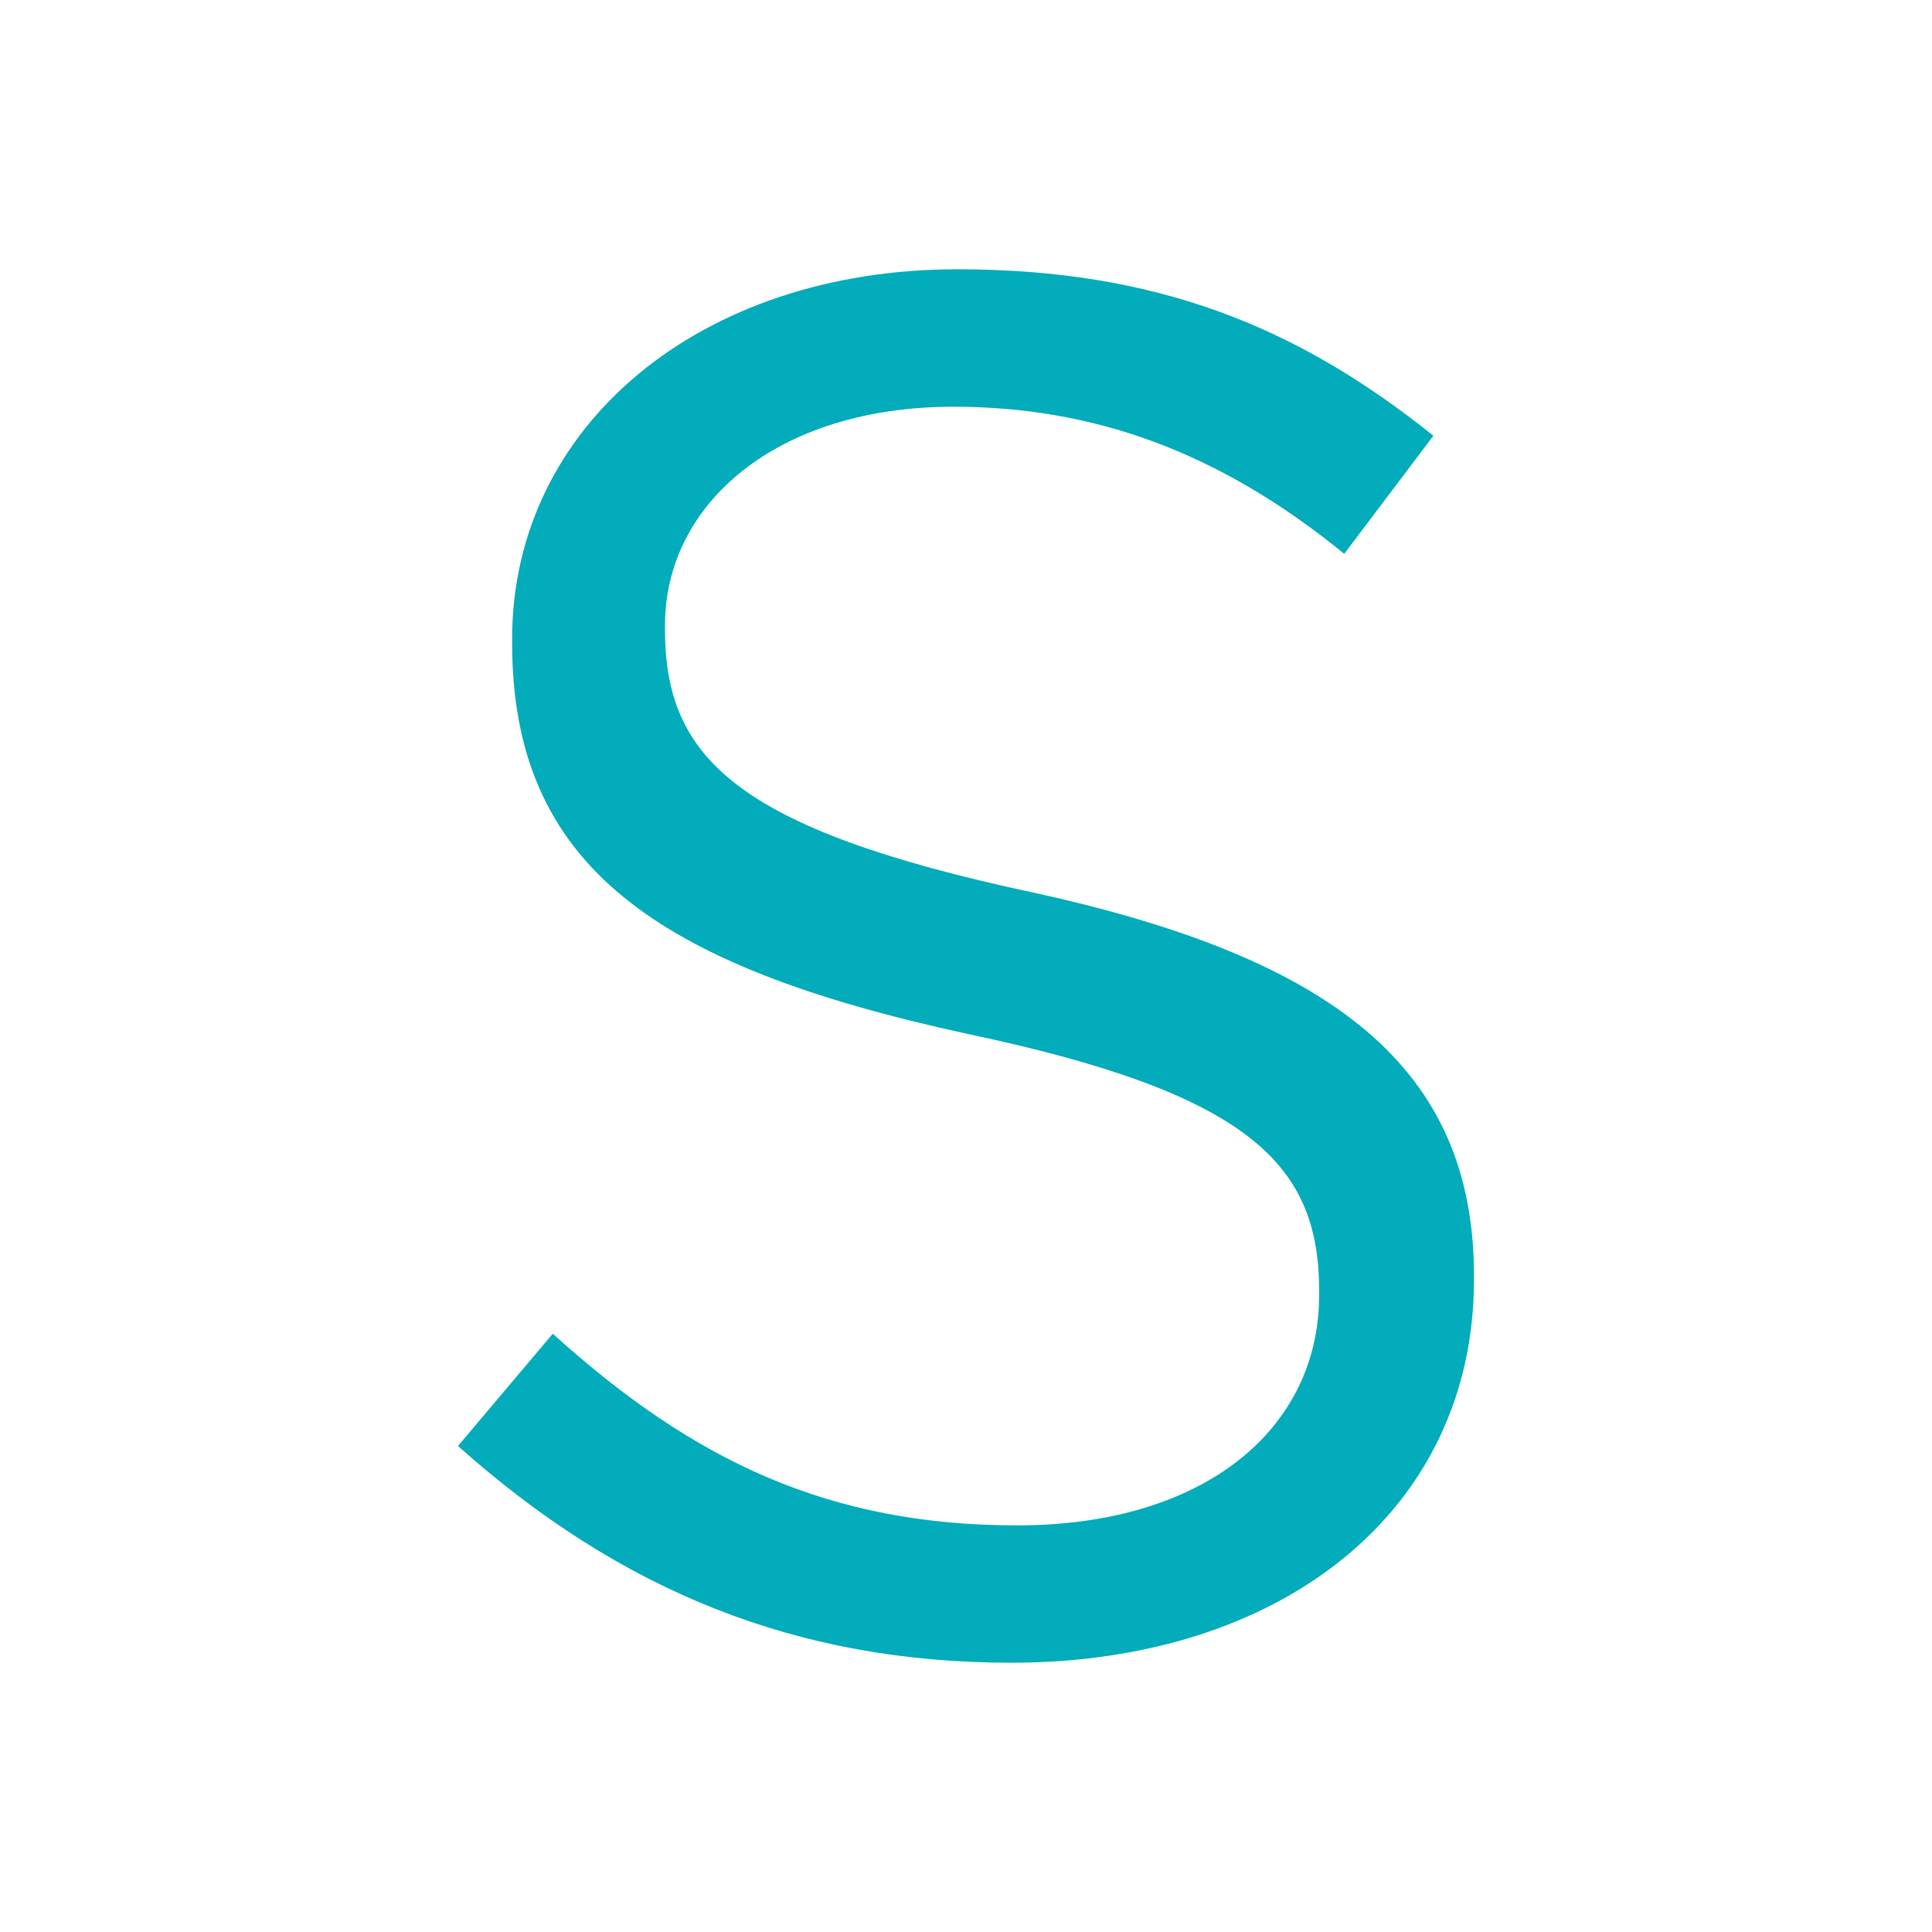
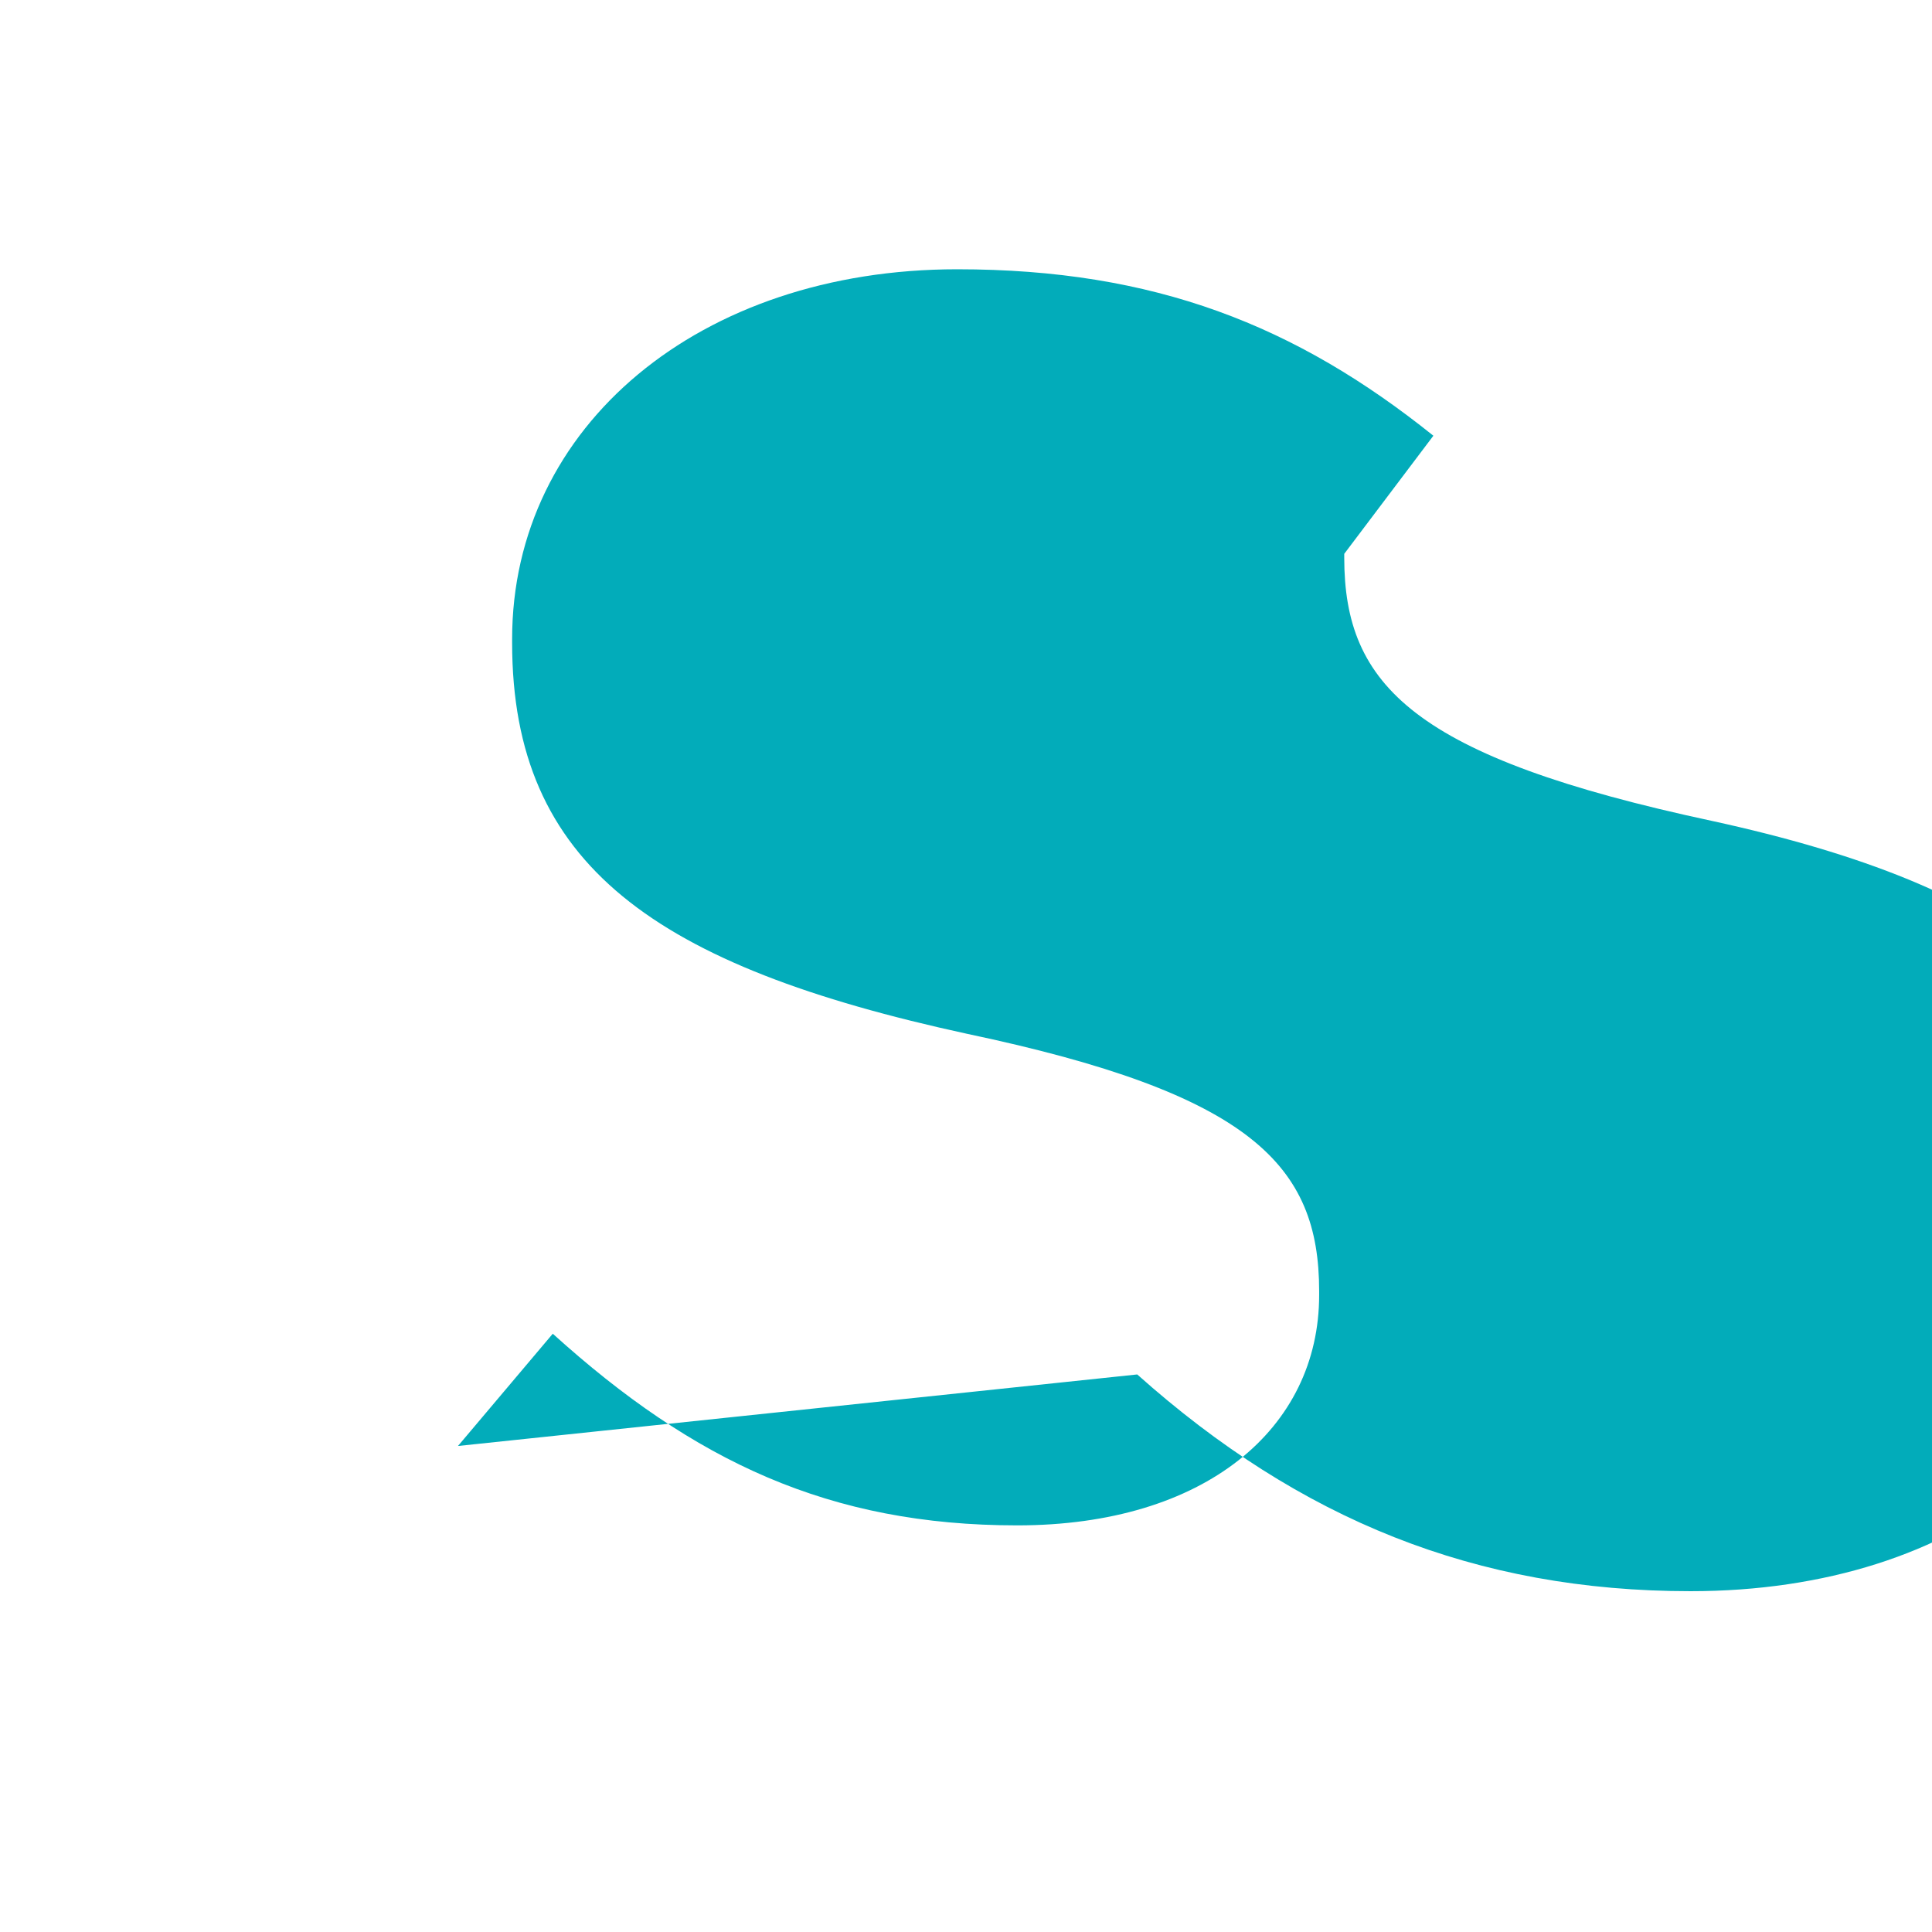
<svg xmlns="http://www.w3.org/2000/svg" id="Calque_2" viewBox="0 0 512 512">
  <g id="Calque_1-2">
-     <rect width="512" height="512" style="fill:#fff;" />
-     <path d="m121.37,383.2l25.12-29.75c37.43,33.85,73.36,50.79,123.09,50.79s80.01-25.67,80.01-61.05v-1.03c0-33.35-17.96-52.31-93.35-68.2-82.59-17.96-120.52-44.63-120.52-103.6v-1.03c0-56.42,49.74-97.97,117.94-97.97,52.34,0,89.77,14.89,126.2,44.11l-23.62,31.3c-33.33-27.2-66.65-38.98-103.58-38.98-46.69,0-76.43,25.64-76.43,57.94v1.03c0,33.85,18.46,52.84,97.45,69.75,80.01,17.44,116.94,46.69,116.94,101.55v1.03c0,61.55-51.29,101.55-122.59,101.55-56.92,0-103.58-18.99-146.66-57.44Z" style="fill:#02acba;" />
+     <path d="m121.37,383.2l25.12-29.75c37.43,33.85,73.36,50.79,123.09,50.79s80.01-25.67,80.01-61.05v-1.03c0-33.35-17.96-52.31-93.35-68.2-82.59-17.96-120.52-44.63-120.52-103.6v-1.03c0-56.42,49.74-97.97,117.94-97.97,52.34,0,89.77,14.89,126.2,44.11l-23.62,31.3v1.03c0,33.85,18.46,52.84,97.45,69.75,80.01,17.44,116.94,46.69,116.94,101.55v1.03c0,61.55-51.29,101.55-122.59,101.55-56.92,0-103.58-18.99-146.66-57.44Z" style="fill:#02acba;" />
  </g>
</svg>